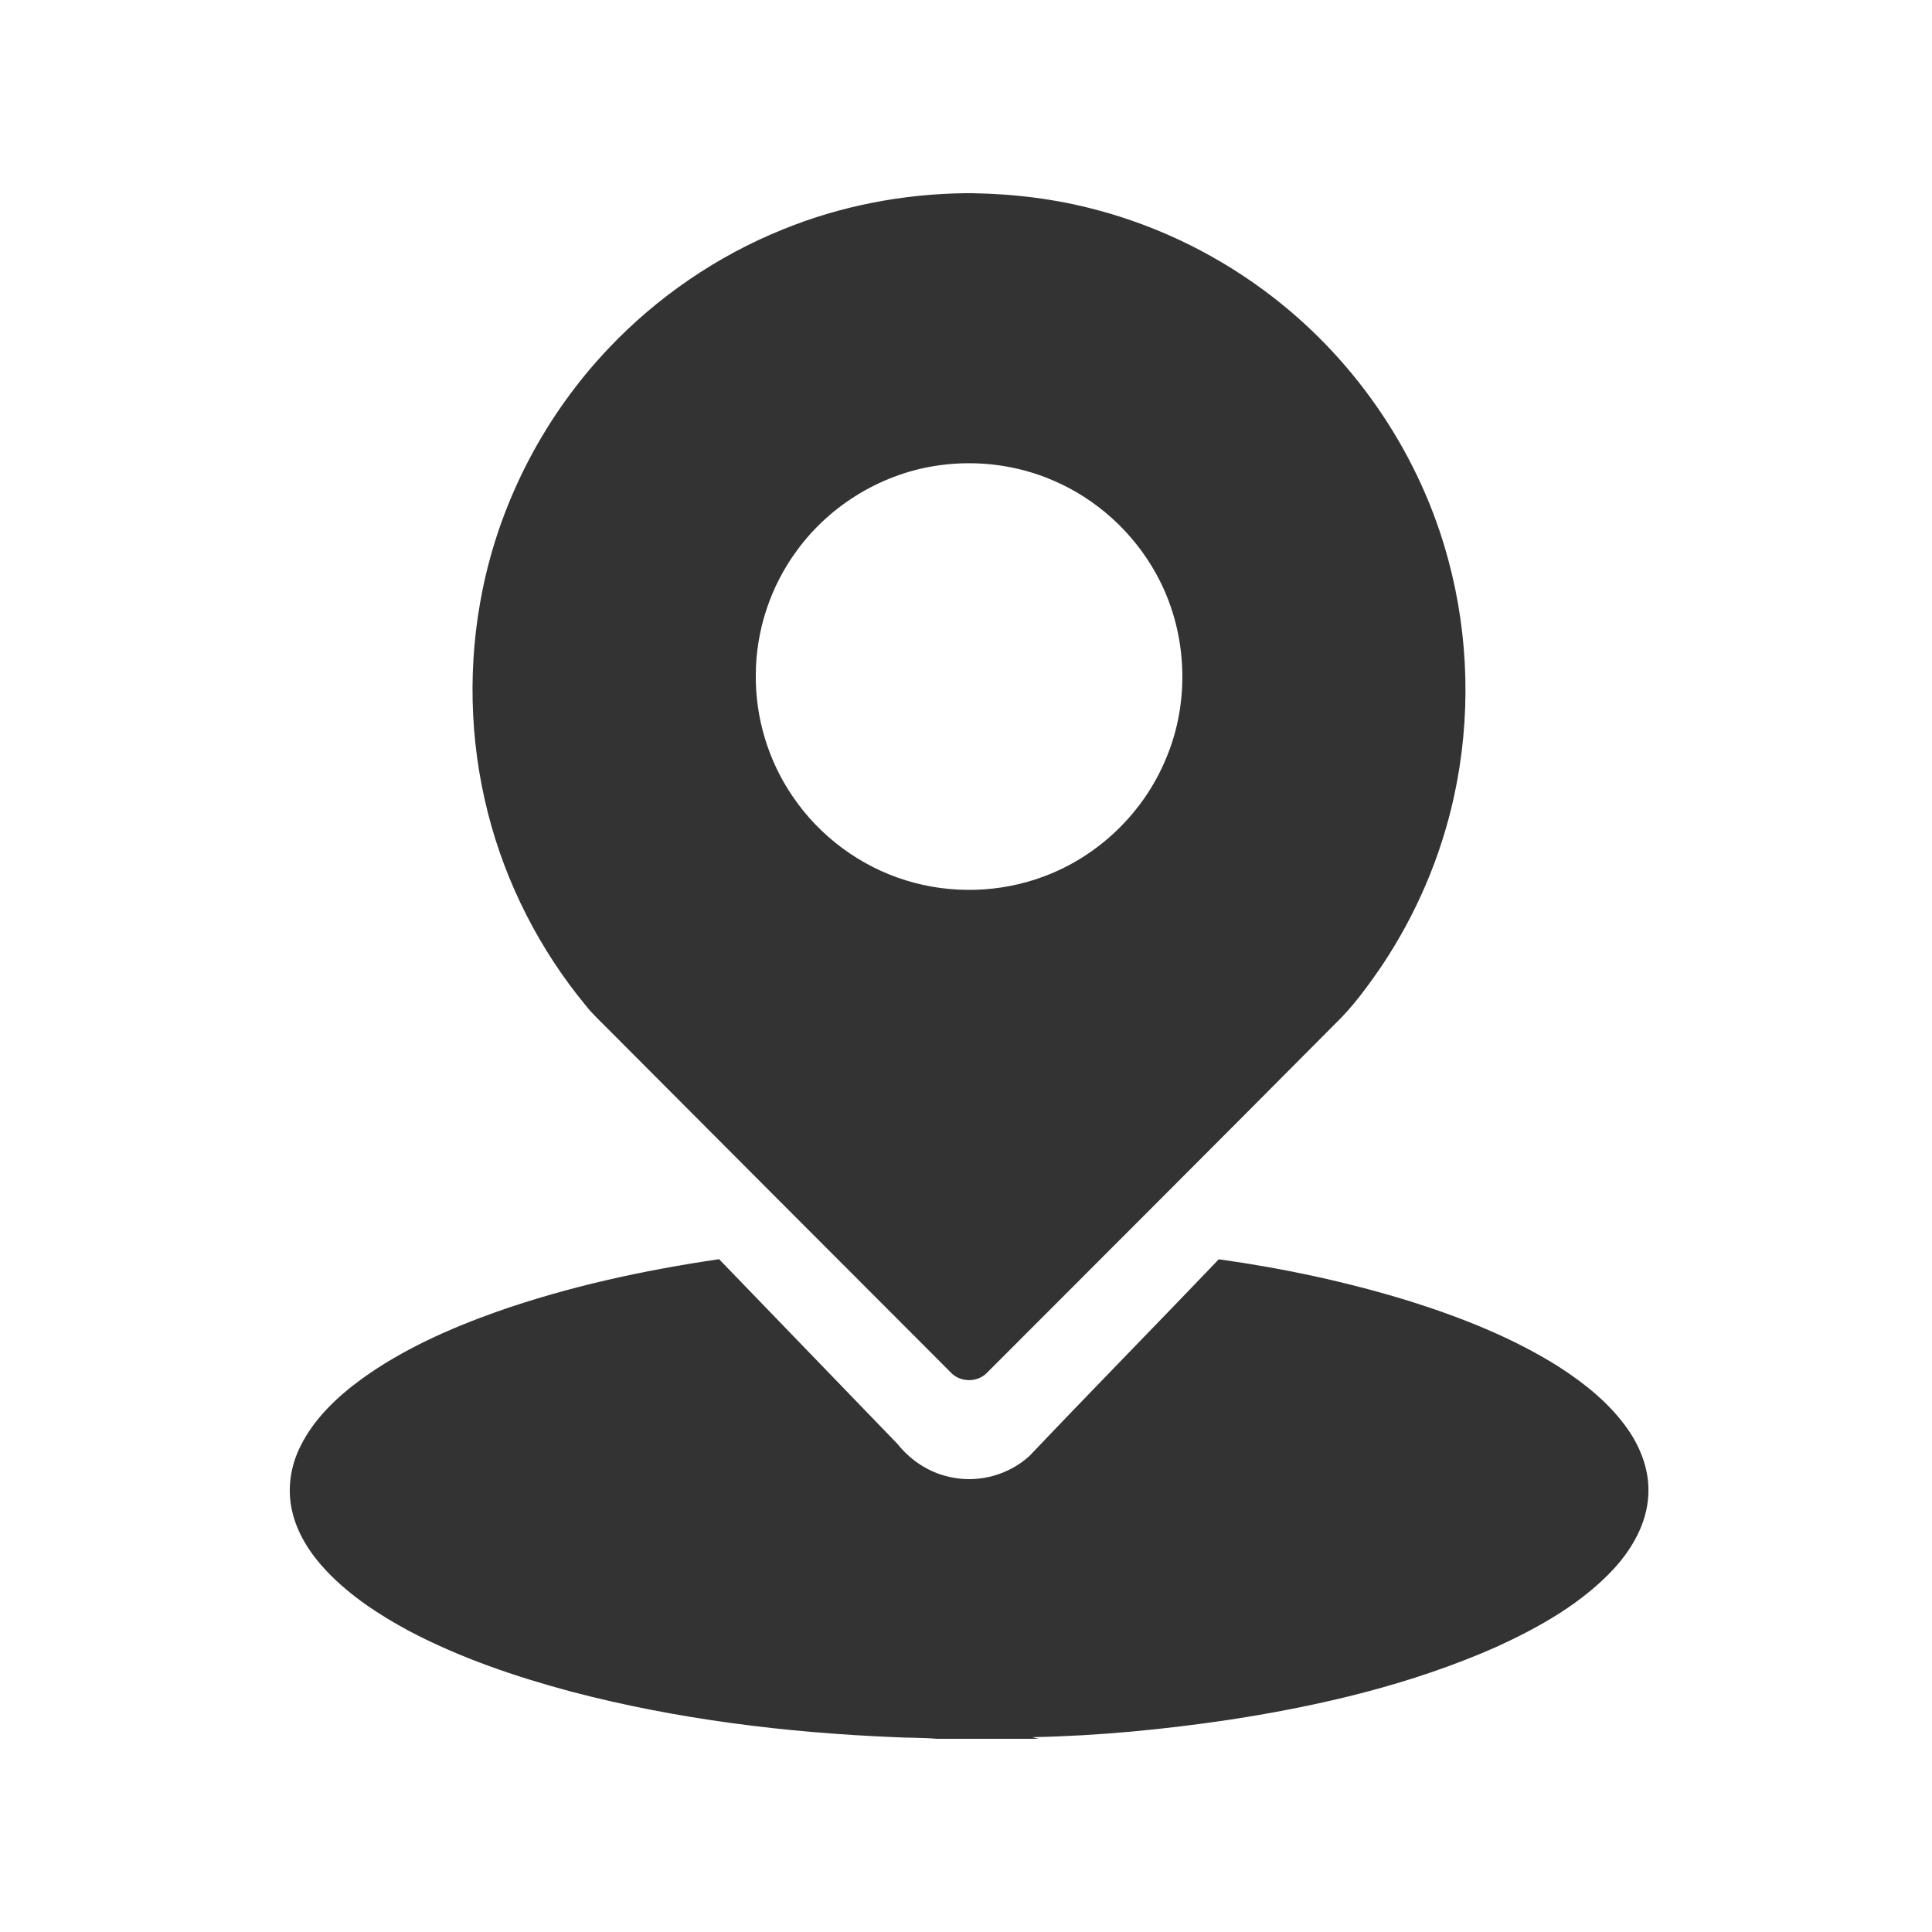
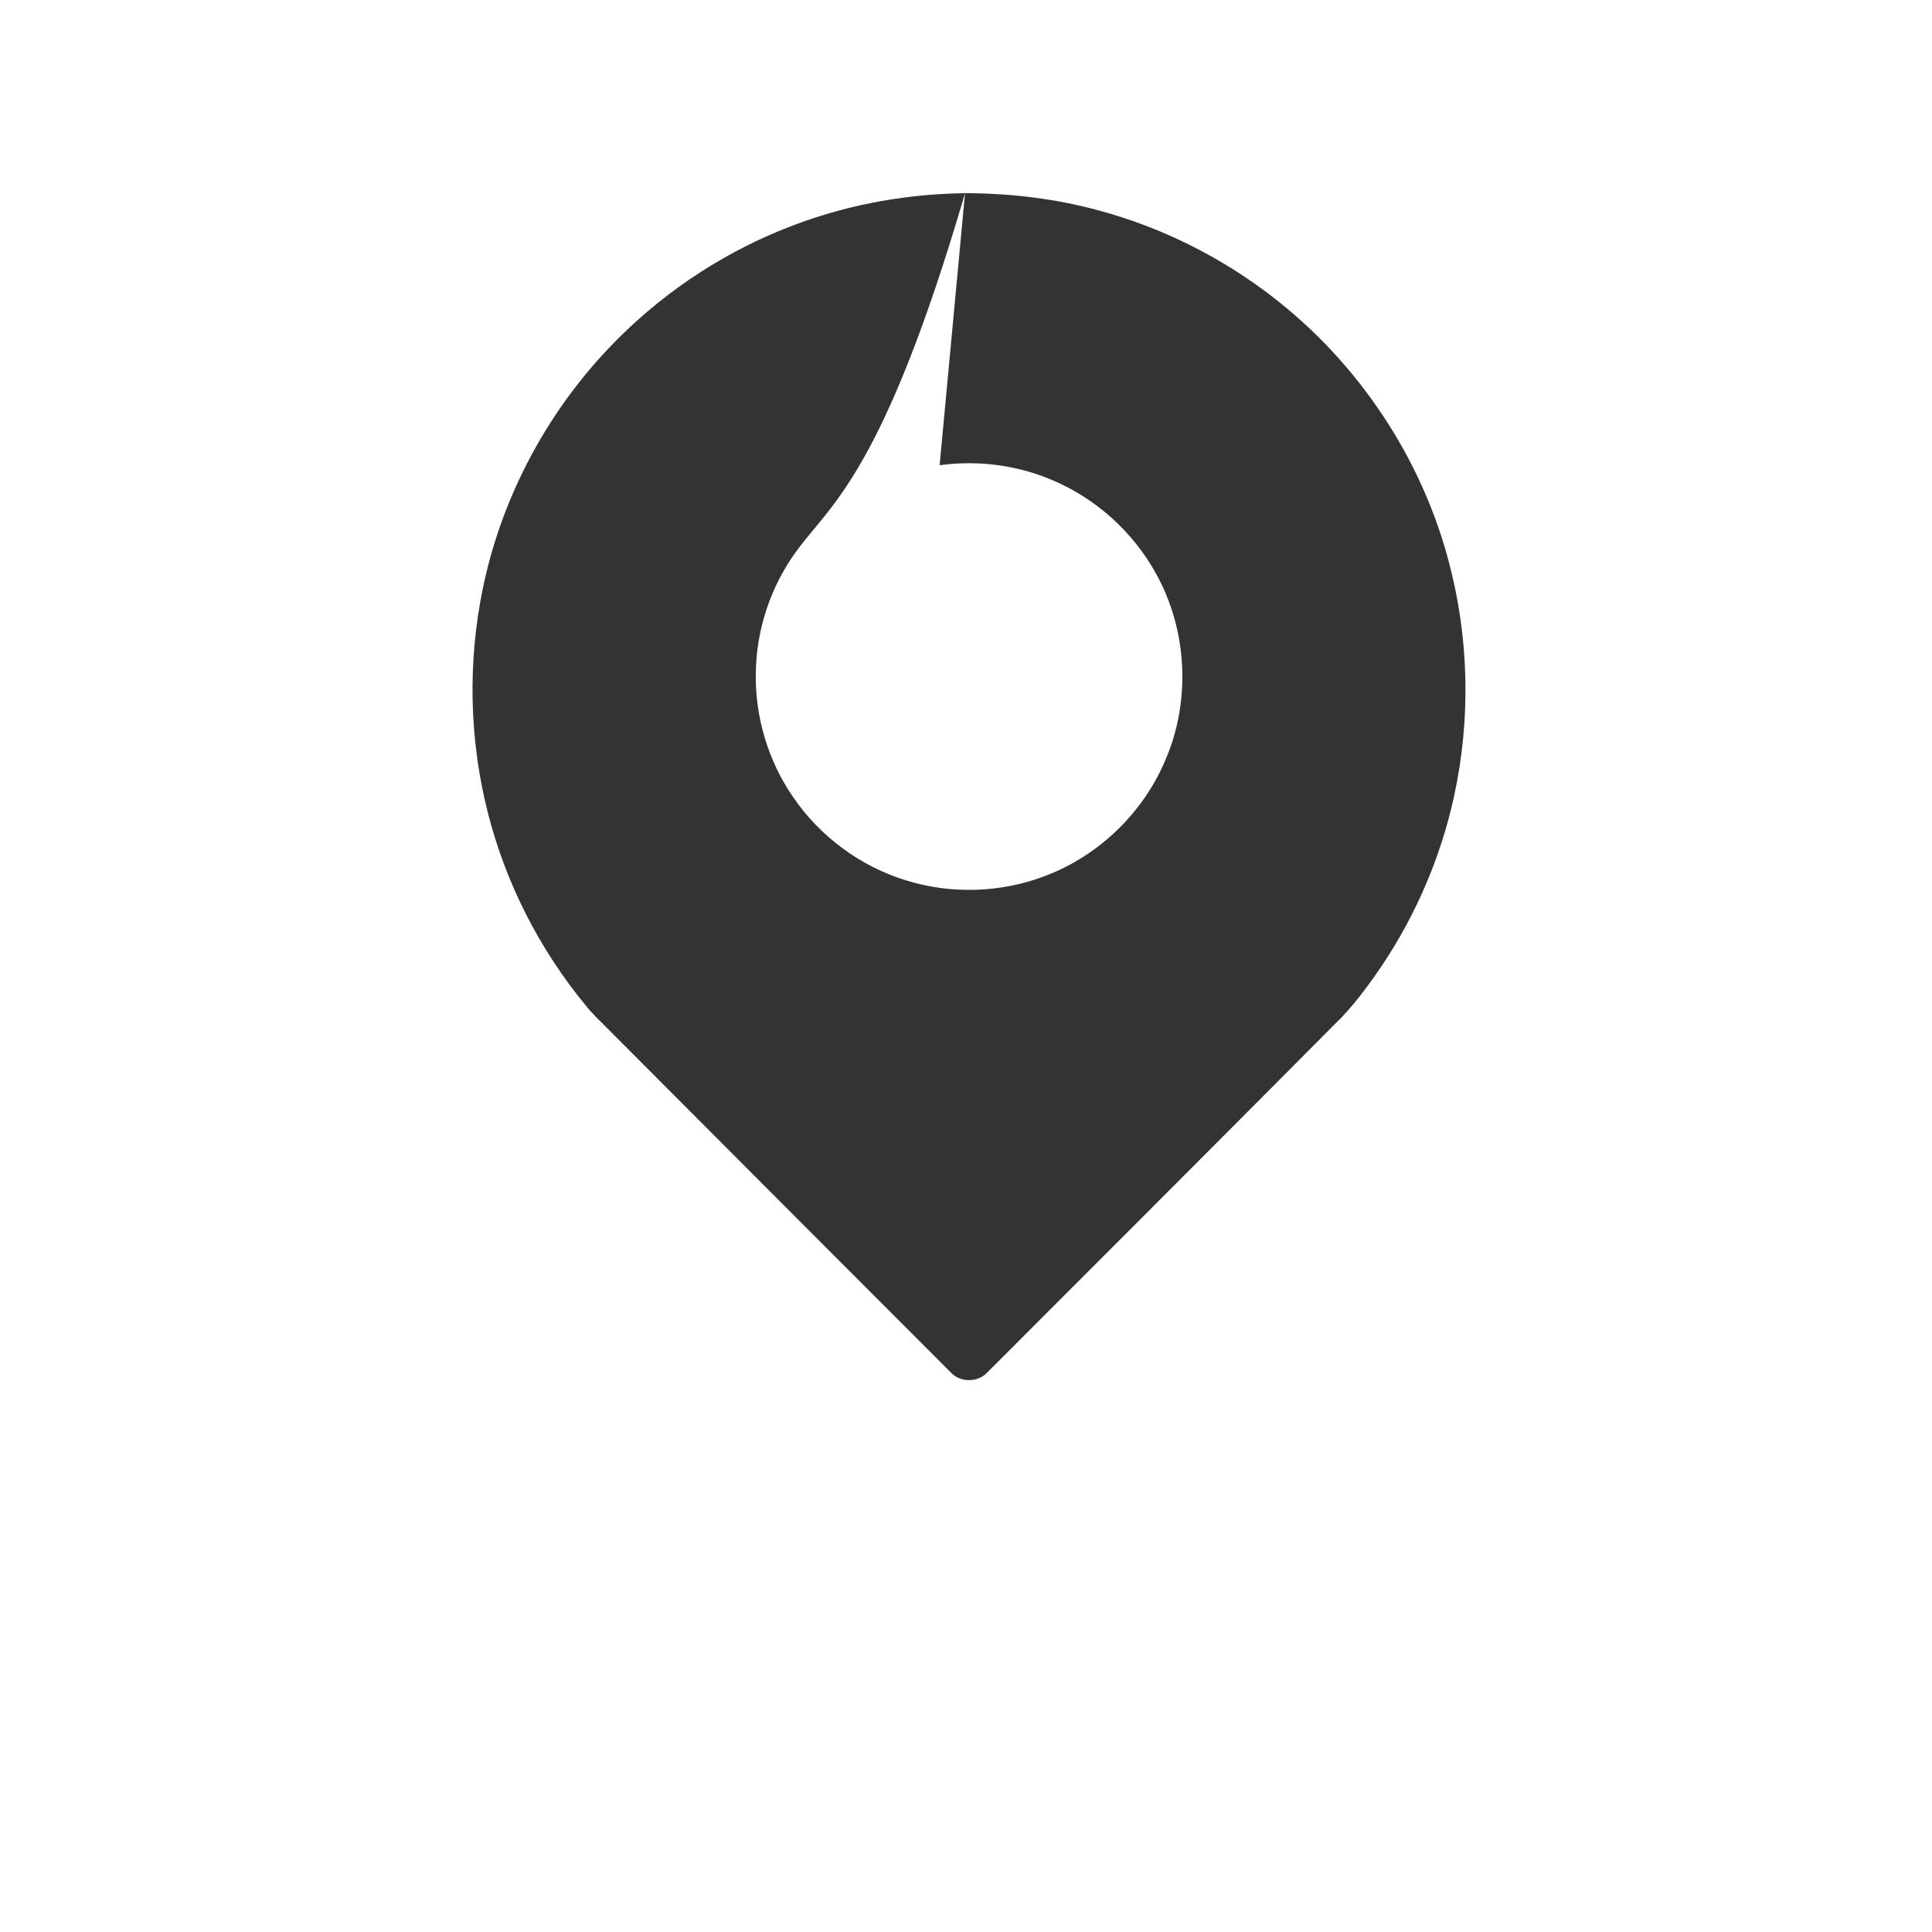
<svg xmlns="http://www.w3.org/2000/svg" width="20" height="20" viewBox="0 0 20 20" fill="none">
-   <path d="M9.99 2H10.065C10.5 2.007 10.934 2.06 11.354 2.173C12.015 2.348 12.64 2.659 13.18 3.078C14.056 3.756 14.705 4.723 14.992 5.793C15.208 6.59 15.228 7.439 15.052 8.245C14.916 8.868 14.661 9.464 14.307 9.994C14.159 10.21 14.005 10.423 13.816 10.604C12.619 11.809 11.418 13.009 10.218 14.21C10.119 14.315 9.936 14.312 9.84 14.205C8.656 13.019 7.47 11.833 6.287 10.645C6.211 10.567 6.13 10.494 6.063 10.408C5.586 9.83 5.237 9.146 5.052 8.42C4.858 7.663 4.84 6.863 4.997 6.098C5.187 5.167 5.647 4.293 6.302 3.604C6.806 3.072 7.425 2.649 8.104 2.375C8.702 2.131 9.346 2.008 9.99 2ZM9.727 4.816C9.143 4.895 8.598 5.221 8.251 5.697C7.977 6.067 7.825 6.525 7.824 6.986C7.819 7.431 7.954 7.878 8.206 8.245C8.484 8.656 8.905 8.969 9.38 9.114C9.844 9.258 10.356 9.243 10.811 9.071C11.372 8.862 11.837 8.413 12.067 7.861C12.329 7.25 12.291 6.52 11.967 5.938C11.731 5.51 11.349 5.163 10.898 4.972C10.531 4.814 10.122 4.762 9.727 4.816Z" fill="#333333" />
-   <path d="M5.137 13.581C5.884 13.318 6.661 13.15 7.444 13.035C8.059 13.673 8.676 14.31 9.292 14.949C9.436 15.13 9.645 15.261 9.875 15.298C10.152 15.348 10.449 15.262 10.657 15.072C11.306 14.389 11.966 13.717 12.617 13.036C13.284 13.129 13.945 13.27 14.588 13.468C15.127 13.638 15.659 13.847 16.139 14.15C16.407 14.323 16.662 14.527 16.847 14.79C16.988 14.99 17.079 15.233 17.063 15.481C17.048 15.766 16.9 16.027 16.712 16.234C16.376 16.598 15.936 16.845 15.49 17.049C14.614 17.436 13.675 17.657 12.732 17.802C12.054 17.903 11.37 17.97 10.686 17.983L10.751 18H9.697C9.551 17.987 9.403 17.991 9.257 17.983C8.13 17.936 7.003 17.798 5.911 17.511C5.334 17.356 4.765 17.163 4.235 16.884C3.929 16.719 3.633 16.526 3.391 16.274C3.22 16.096 3.077 15.882 3.023 15.638C2.972 15.415 3.007 15.177 3.109 14.974C3.249 14.688 3.487 14.463 3.741 14.277C4.165 13.97 4.647 13.756 5.137 13.581Z" fill="#333333" />
+   <path d="M9.99 2H10.065C10.5 2.007 10.934 2.06 11.354 2.173C12.015 2.348 12.64 2.659 13.18 3.078C14.056 3.756 14.705 4.723 14.992 5.793C15.208 6.59 15.228 7.439 15.052 8.245C14.916 8.868 14.661 9.464 14.307 9.994C14.159 10.21 14.005 10.423 13.816 10.604C12.619 11.809 11.418 13.009 10.218 14.21C10.119 14.315 9.936 14.312 9.84 14.205C8.656 13.019 7.47 11.833 6.287 10.645C6.211 10.567 6.13 10.494 6.063 10.408C5.586 9.83 5.237 9.146 5.052 8.42C4.858 7.663 4.84 6.863 4.997 6.098C5.187 5.167 5.647 4.293 6.302 3.604C6.806 3.072 7.425 2.649 8.104 2.375C8.702 2.131 9.346 2.008 9.99 2ZC9.143 4.895 8.598 5.221 8.251 5.697C7.977 6.067 7.825 6.525 7.824 6.986C7.819 7.431 7.954 7.878 8.206 8.245C8.484 8.656 8.905 8.969 9.38 9.114C9.844 9.258 10.356 9.243 10.811 9.071C11.372 8.862 11.837 8.413 12.067 7.861C12.329 7.25 12.291 6.52 11.967 5.938C11.731 5.51 11.349 5.163 10.898 4.972C10.531 4.814 10.122 4.762 9.727 4.816Z" fill="#333333" />
</svg>